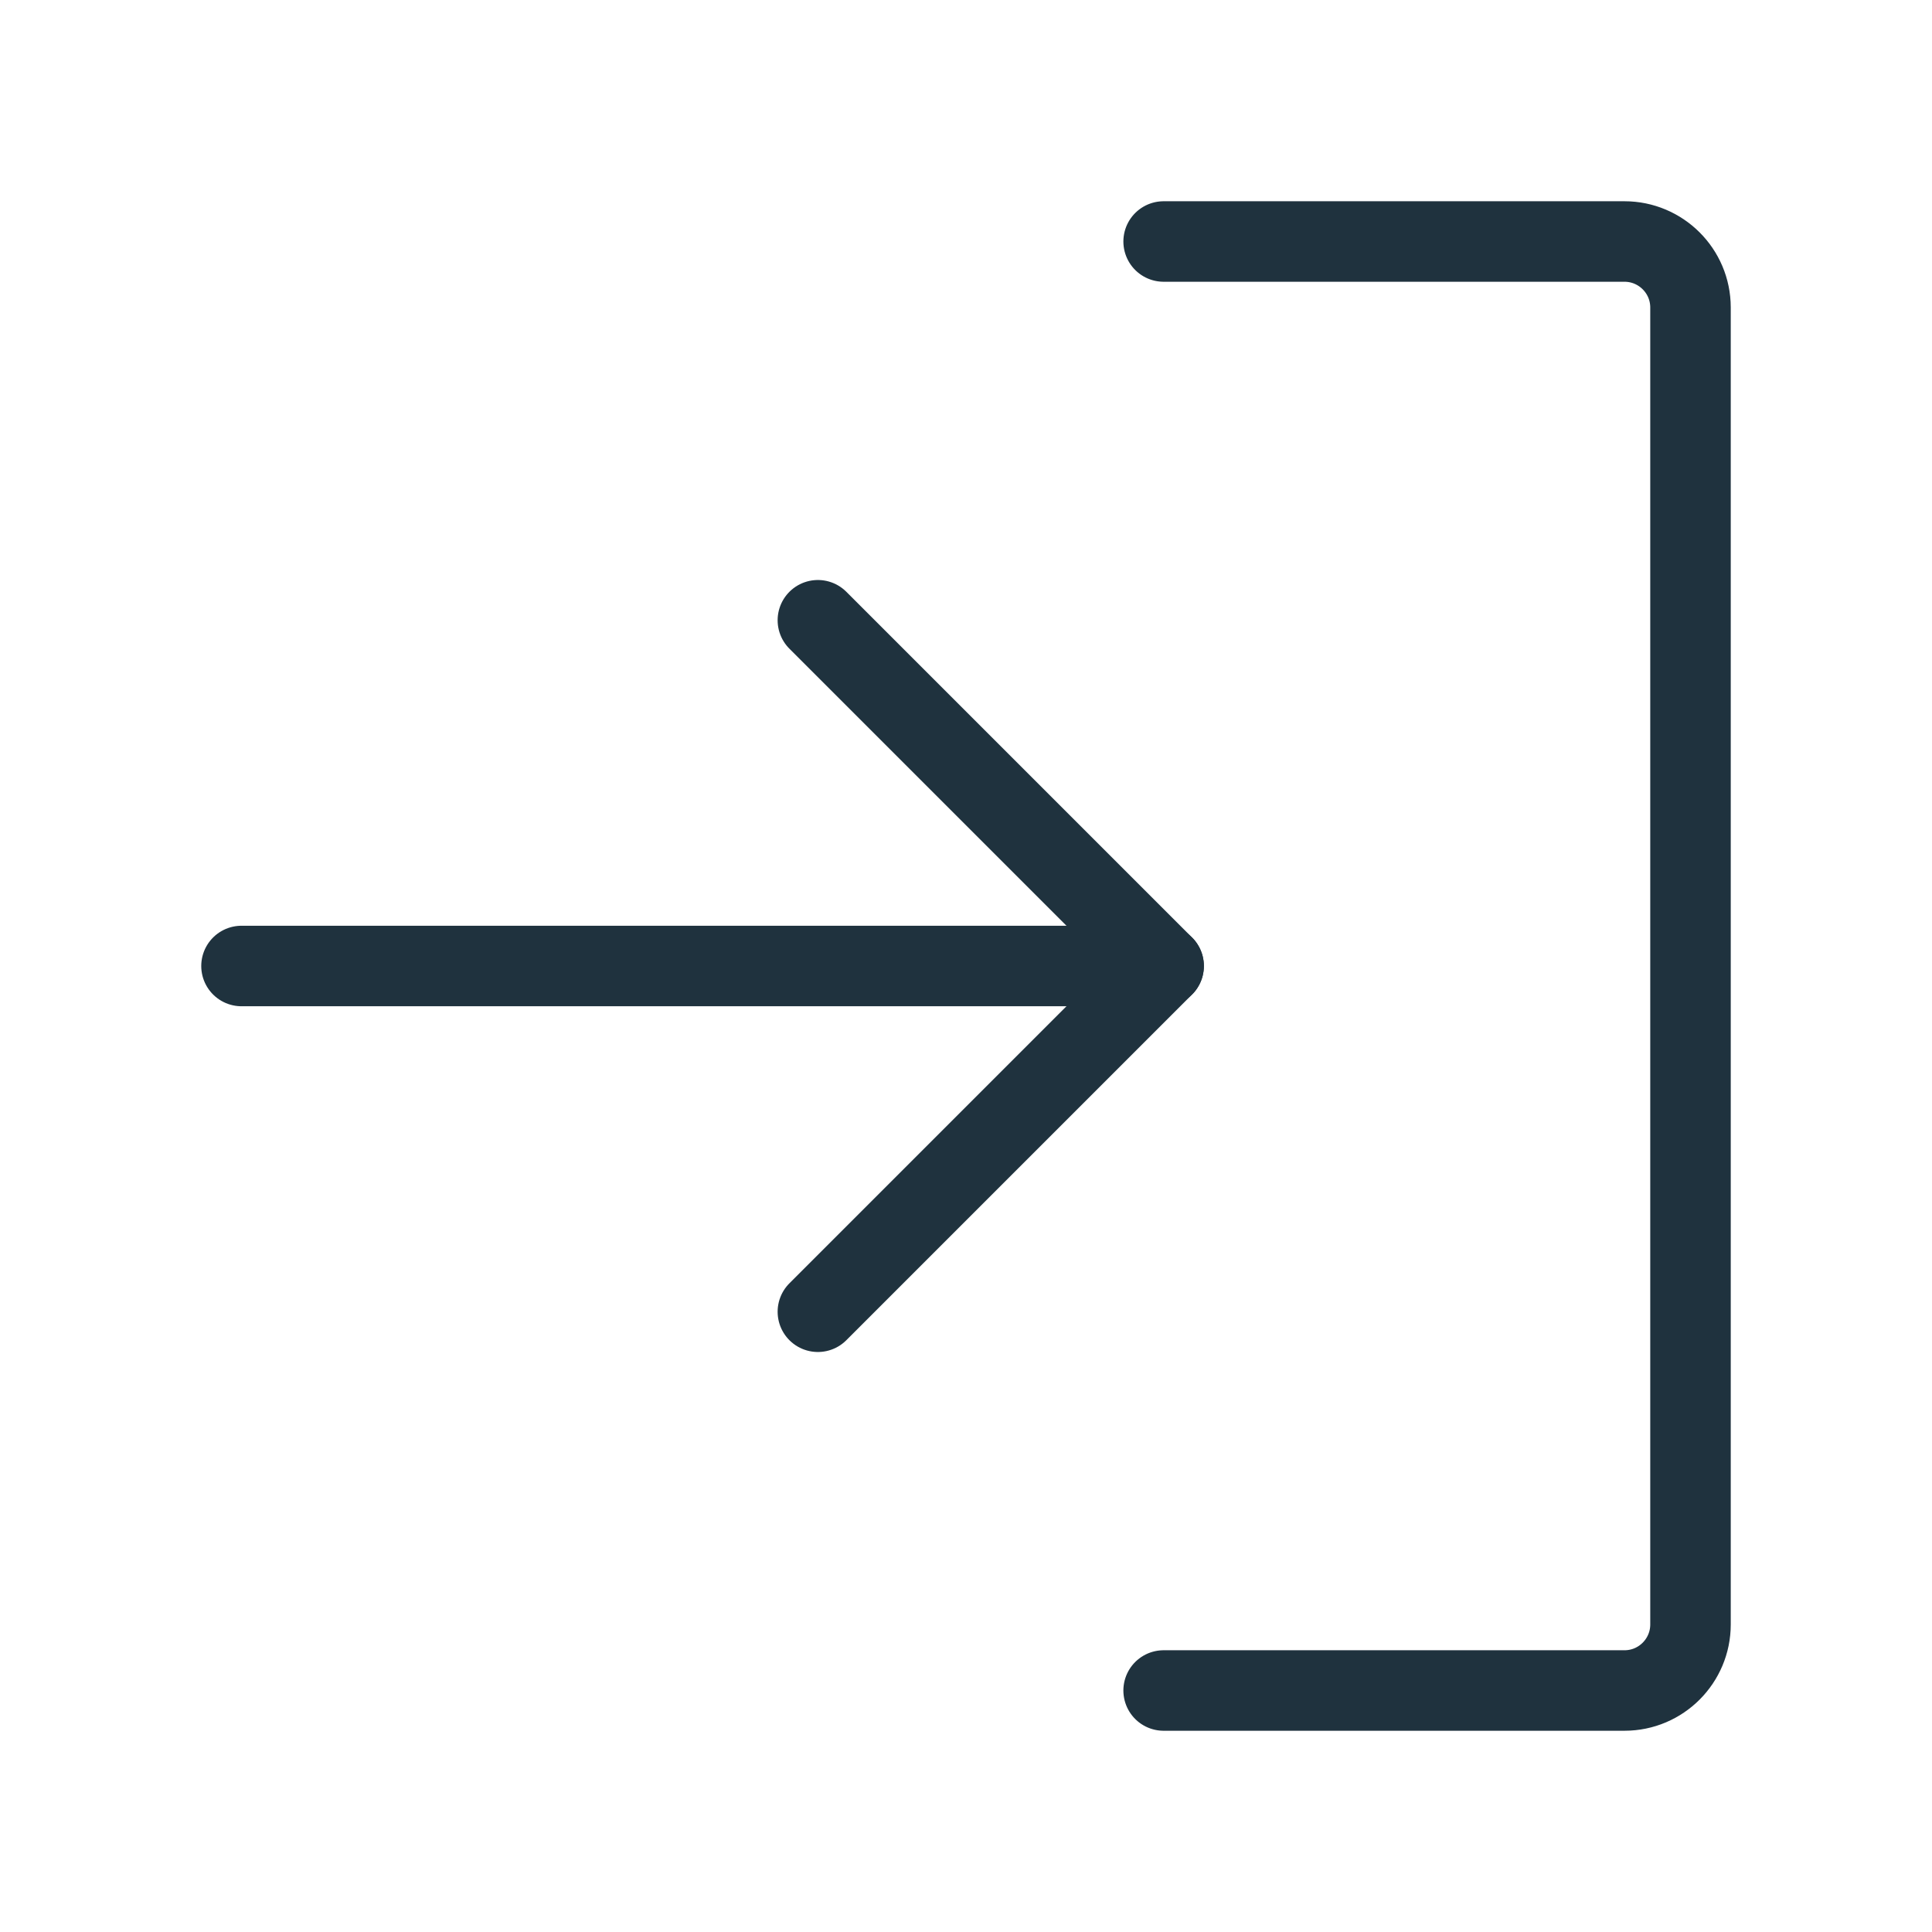
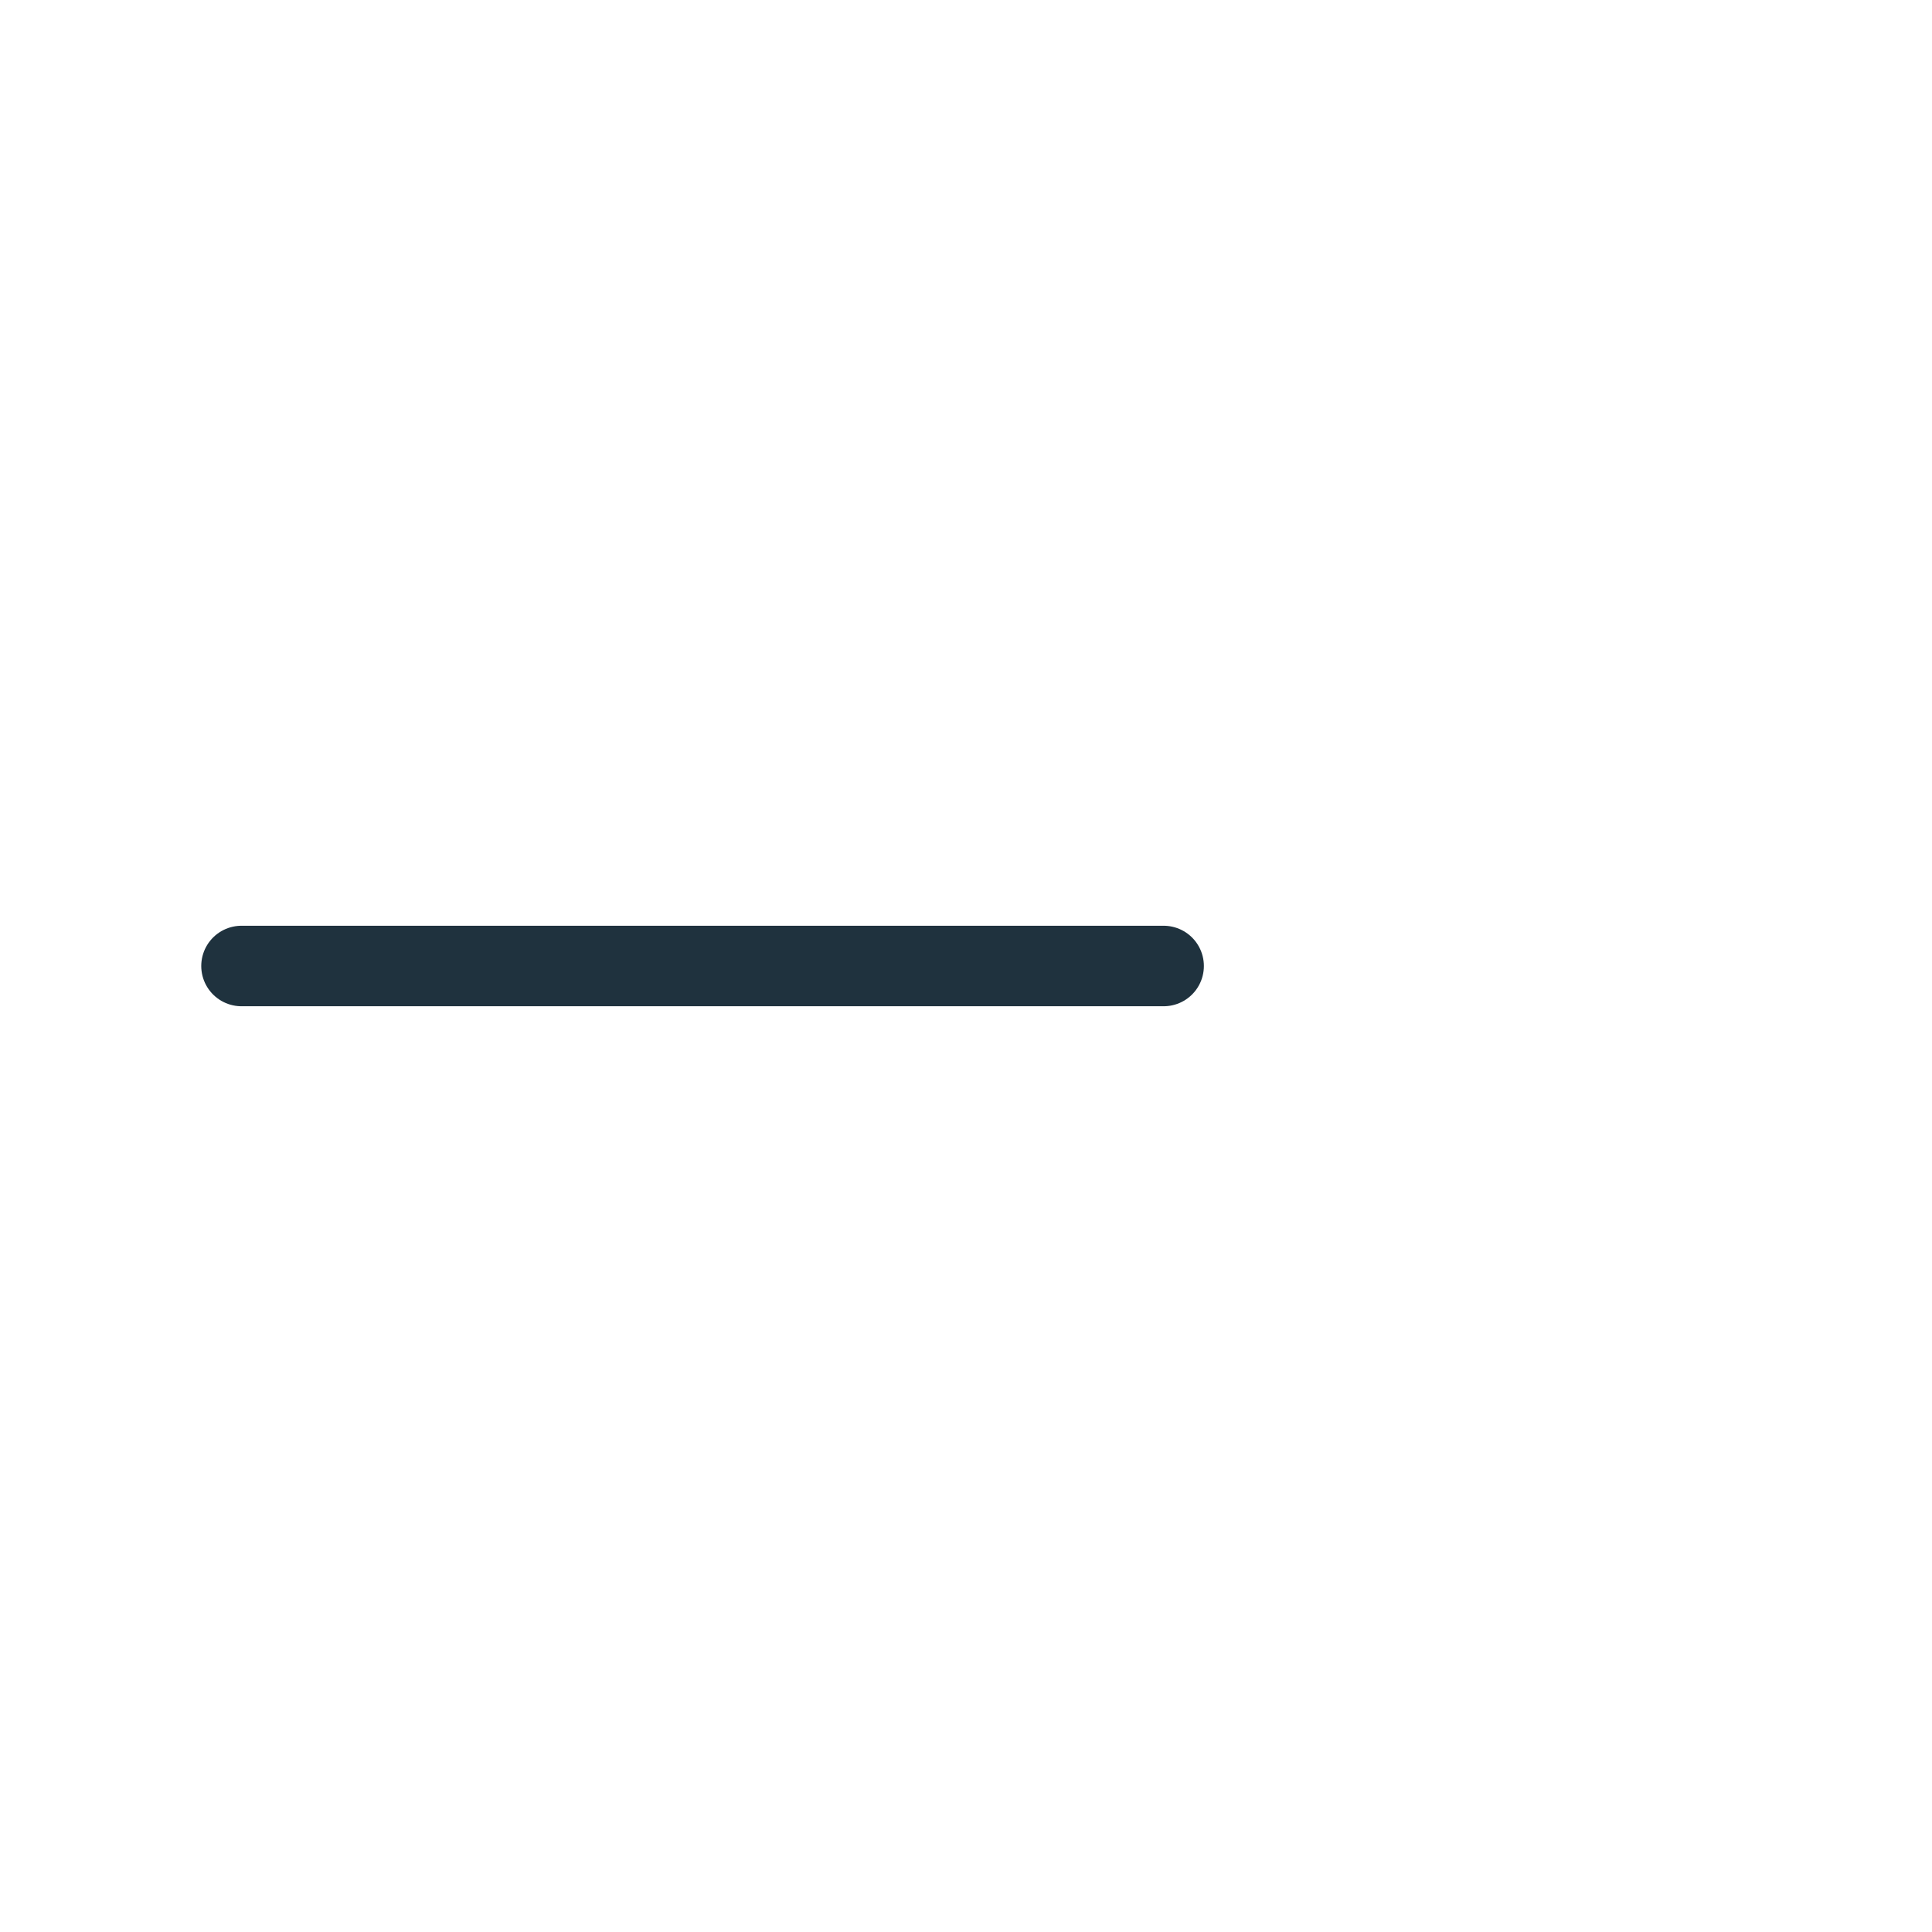
<svg xmlns="http://www.w3.org/2000/svg" id="a" viewBox="0 0 48 48">
  <defs>
    <style>.b{stroke:#1f323e;stroke-linecap:round;stroke-linejoin:round;stroke-width:2px;}.b,.c{fill:none;}</style>
  </defs>
-   <rect class="c" y="0" width="48" height="48" />
  <g>
-     <polyline class="b" points="20.32 32.59 28.91 24 20.32 15.41" />
    <line class="b" x1="6" y1="24" x2="28.91" y2="24" />
-     <path class="b" d="M28.91,6h11.45c.9,0,1.64,.73,1.64,1.64V40.36c0,.9-.73,1.64-1.64,1.64h-11.45" />
  </g>
</svg>